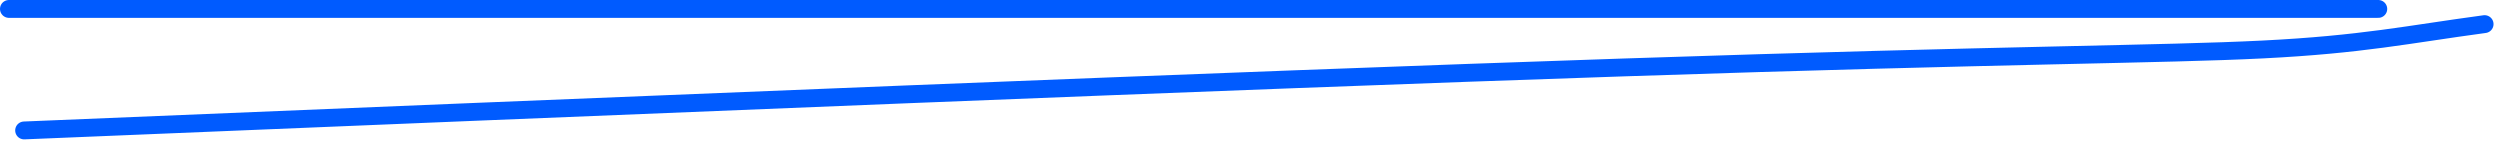
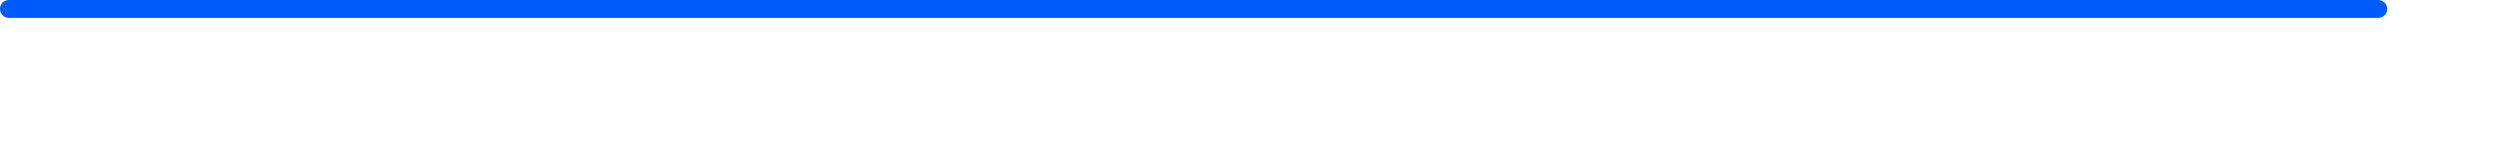
<svg xmlns="http://www.w3.org/2000/svg" width="280" height="16" viewBox="0 0 280 16" fill="none">
  <path d="M1 1H266.368" stroke="#005BFF" stroke-width="2" stroke-linecap="round" />
-   <path d="M2.701 14.609C70.625 11.802 138.549 8.995 181.961 7.549C225.372 6.103 242.213 6.103 253.415 5.542C264.616 4.981 269.669 3.858 278.276 2.701" stroke="#005BFF" stroke-width="2" stroke-linecap="round" />
</svg>